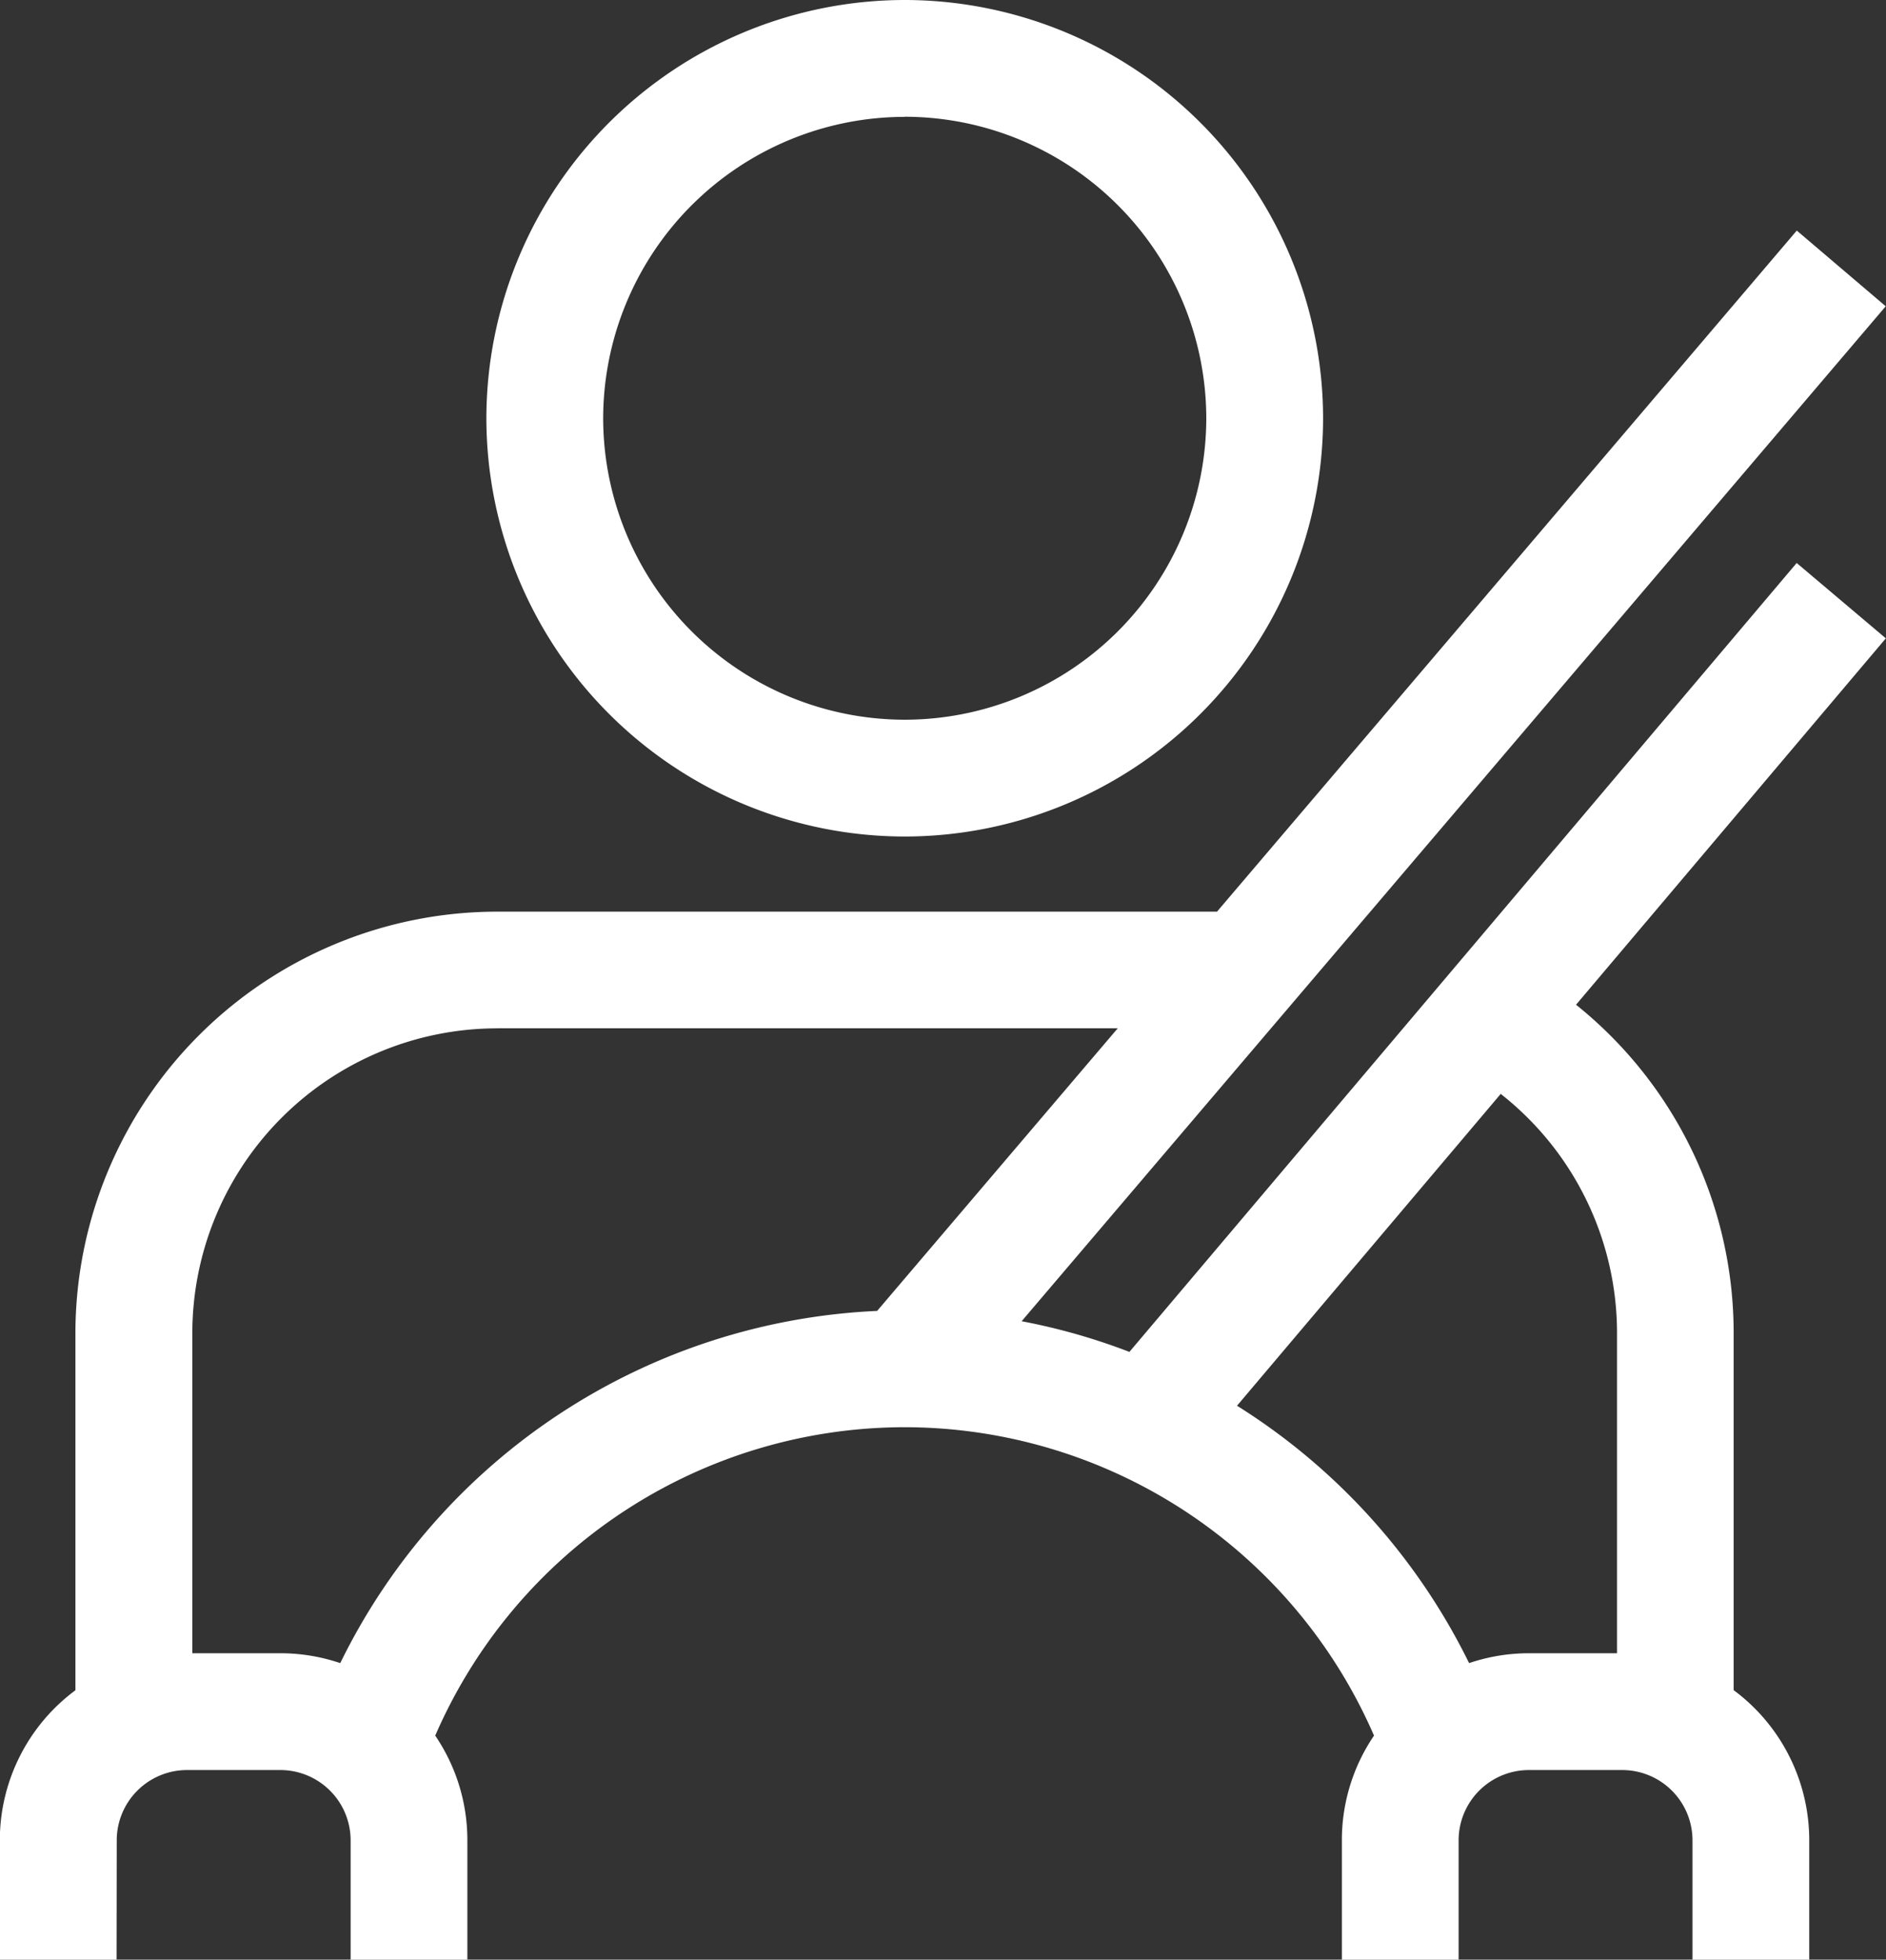
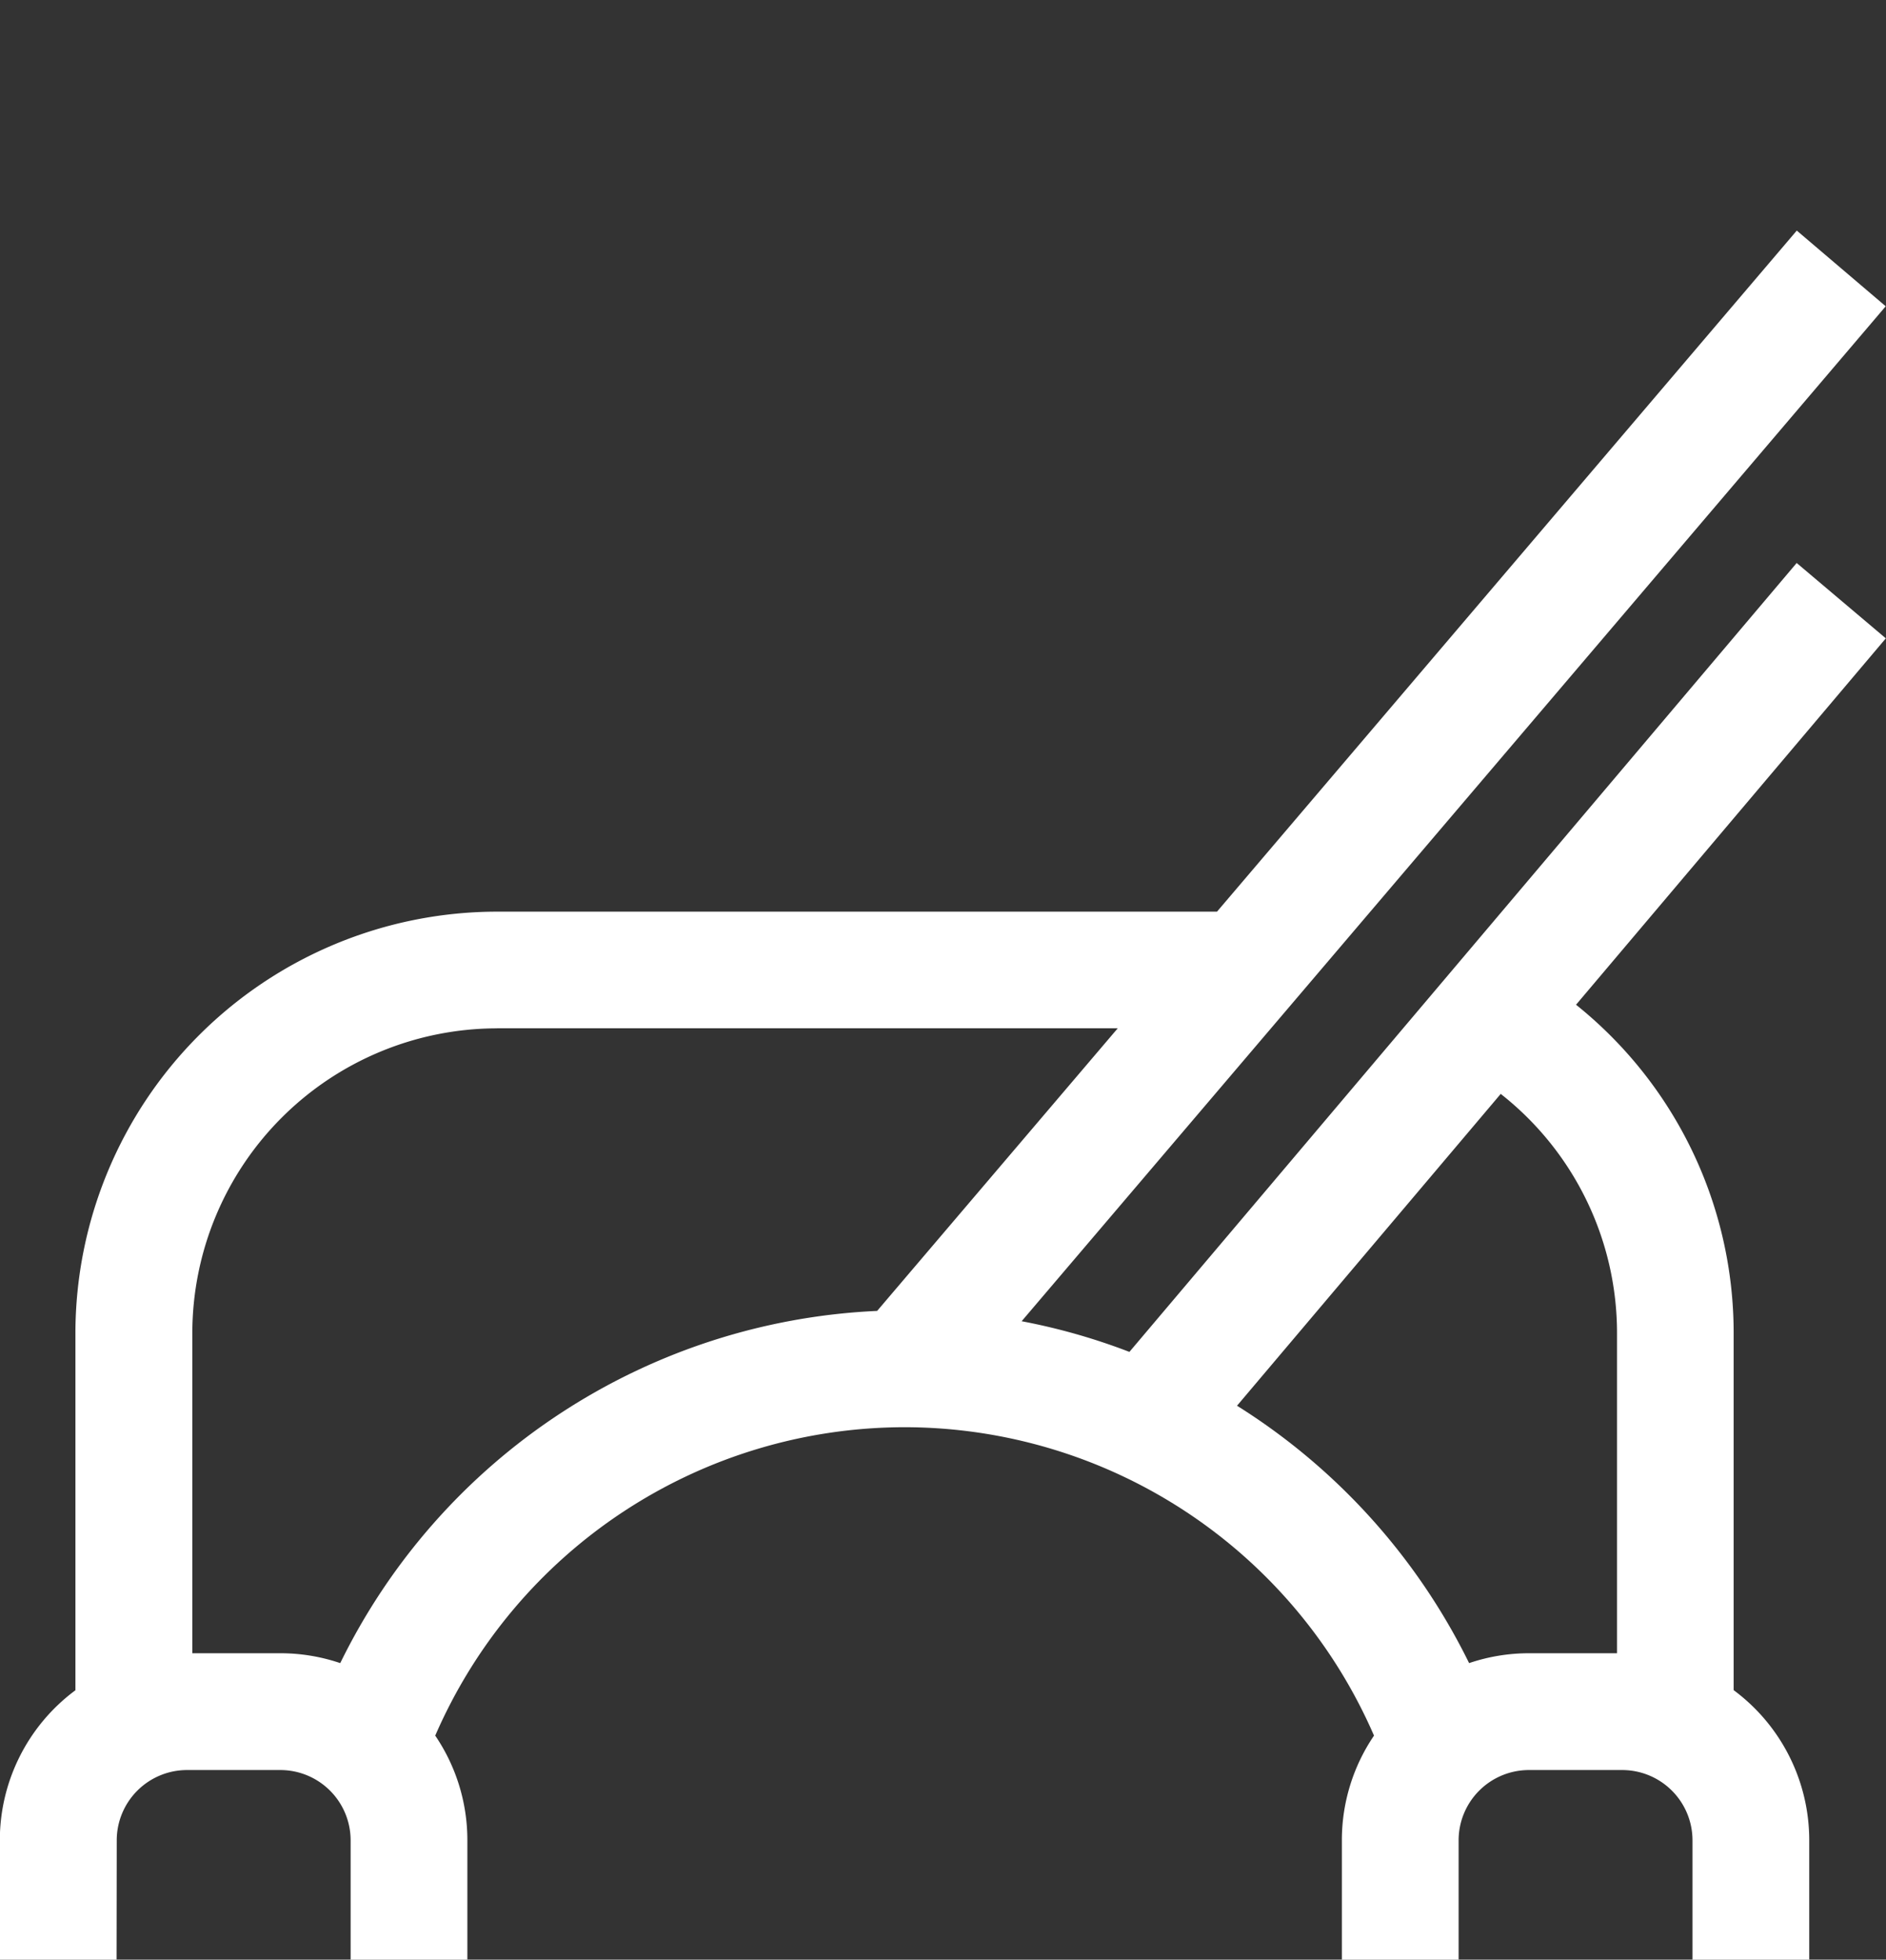
<svg xmlns="http://www.w3.org/2000/svg" id="Grupo_692" data-name="Grupo 692" width="33.635" height="34.947" viewBox="0 0 33.635 34.947">
  <rect x="0" y="0" width="33.635" height="34.947" fill="#333333" stroke="none" />
-   <path id="Caminho_109" data-name="Caminho 109" d="M-751.616-3773.566a7.467,7.467,0,0,0,7.461-7.457,7.469,7.469,0,0,0-7.461-7.461,7.469,7.469,0,0,0-7.461,7.461A7.468,7.468,0,0,0-751.616-3773.566Zm0-12.836a5.385,5.385,0,0,1,5.378,5.378,5.383,5.383,0,0,1-5.378,5.375,5.383,5.383,0,0,1-5.378-5.375A5.385,5.385,0,0,1-751.616-3786.4Z" transform="translate(767.751 3788.484)" fill="#fff" />
  <path id="Caminho_110" data-name="Caminho 110" d="M-820.313-3729.767a1.254,1.254,0,0,1,1.252-1.252h1.667a1.254,1.254,0,0,1,1.252,1.252v2.129h2.082v-2.129a3.315,3.315,0,0,0-.573-1.866,9.134,9.134,0,0,1,8.371-5.5,9.134,9.134,0,0,1,8.371,5.5,3.315,3.315,0,0,0-.573,1.866v2.129h2.082v-2.129a1.254,1.254,0,0,1,1.252-1.252h1.667a1.254,1.254,0,0,1,1.252,1.252v2.129h2.082v-2.129a3.332,3.332,0,0,0-1.348-2.677v-6.369a7.5,7.5,0,0,0-2.811-5.854l5.525-6.534-1.59-1.344-11.9,14.069,0,0a11.107,11.107,0,0,0-1.922-.547v0l15.41-18.1-1.586-1.35-10.34,12.146h-12.843a7.525,7.525,0,0,0-7.516,7.516v6.369a3.332,3.332,0,0,0-1.348,2.677v2.129h2.082Zm24.682-13.31a5.423,5.423,0,0,1,2.074,4.264v5.711h-1.571a3.319,3.319,0,0,0-1.067.176,11.284,11.284,0,0,0-4.139-4.59Zm-17.9-1.17h11.07l-4.291,5.04a11.22,11.22,0,0,0-9.575,6.281,3.319,3.319,0,0,0-1.067-.176h-1.571v-5.711A5.44,5.44,0,0,1-813.531-3744.246Z" transform="translate(822.395 3762.585)" fill="#fff" />
</svg>